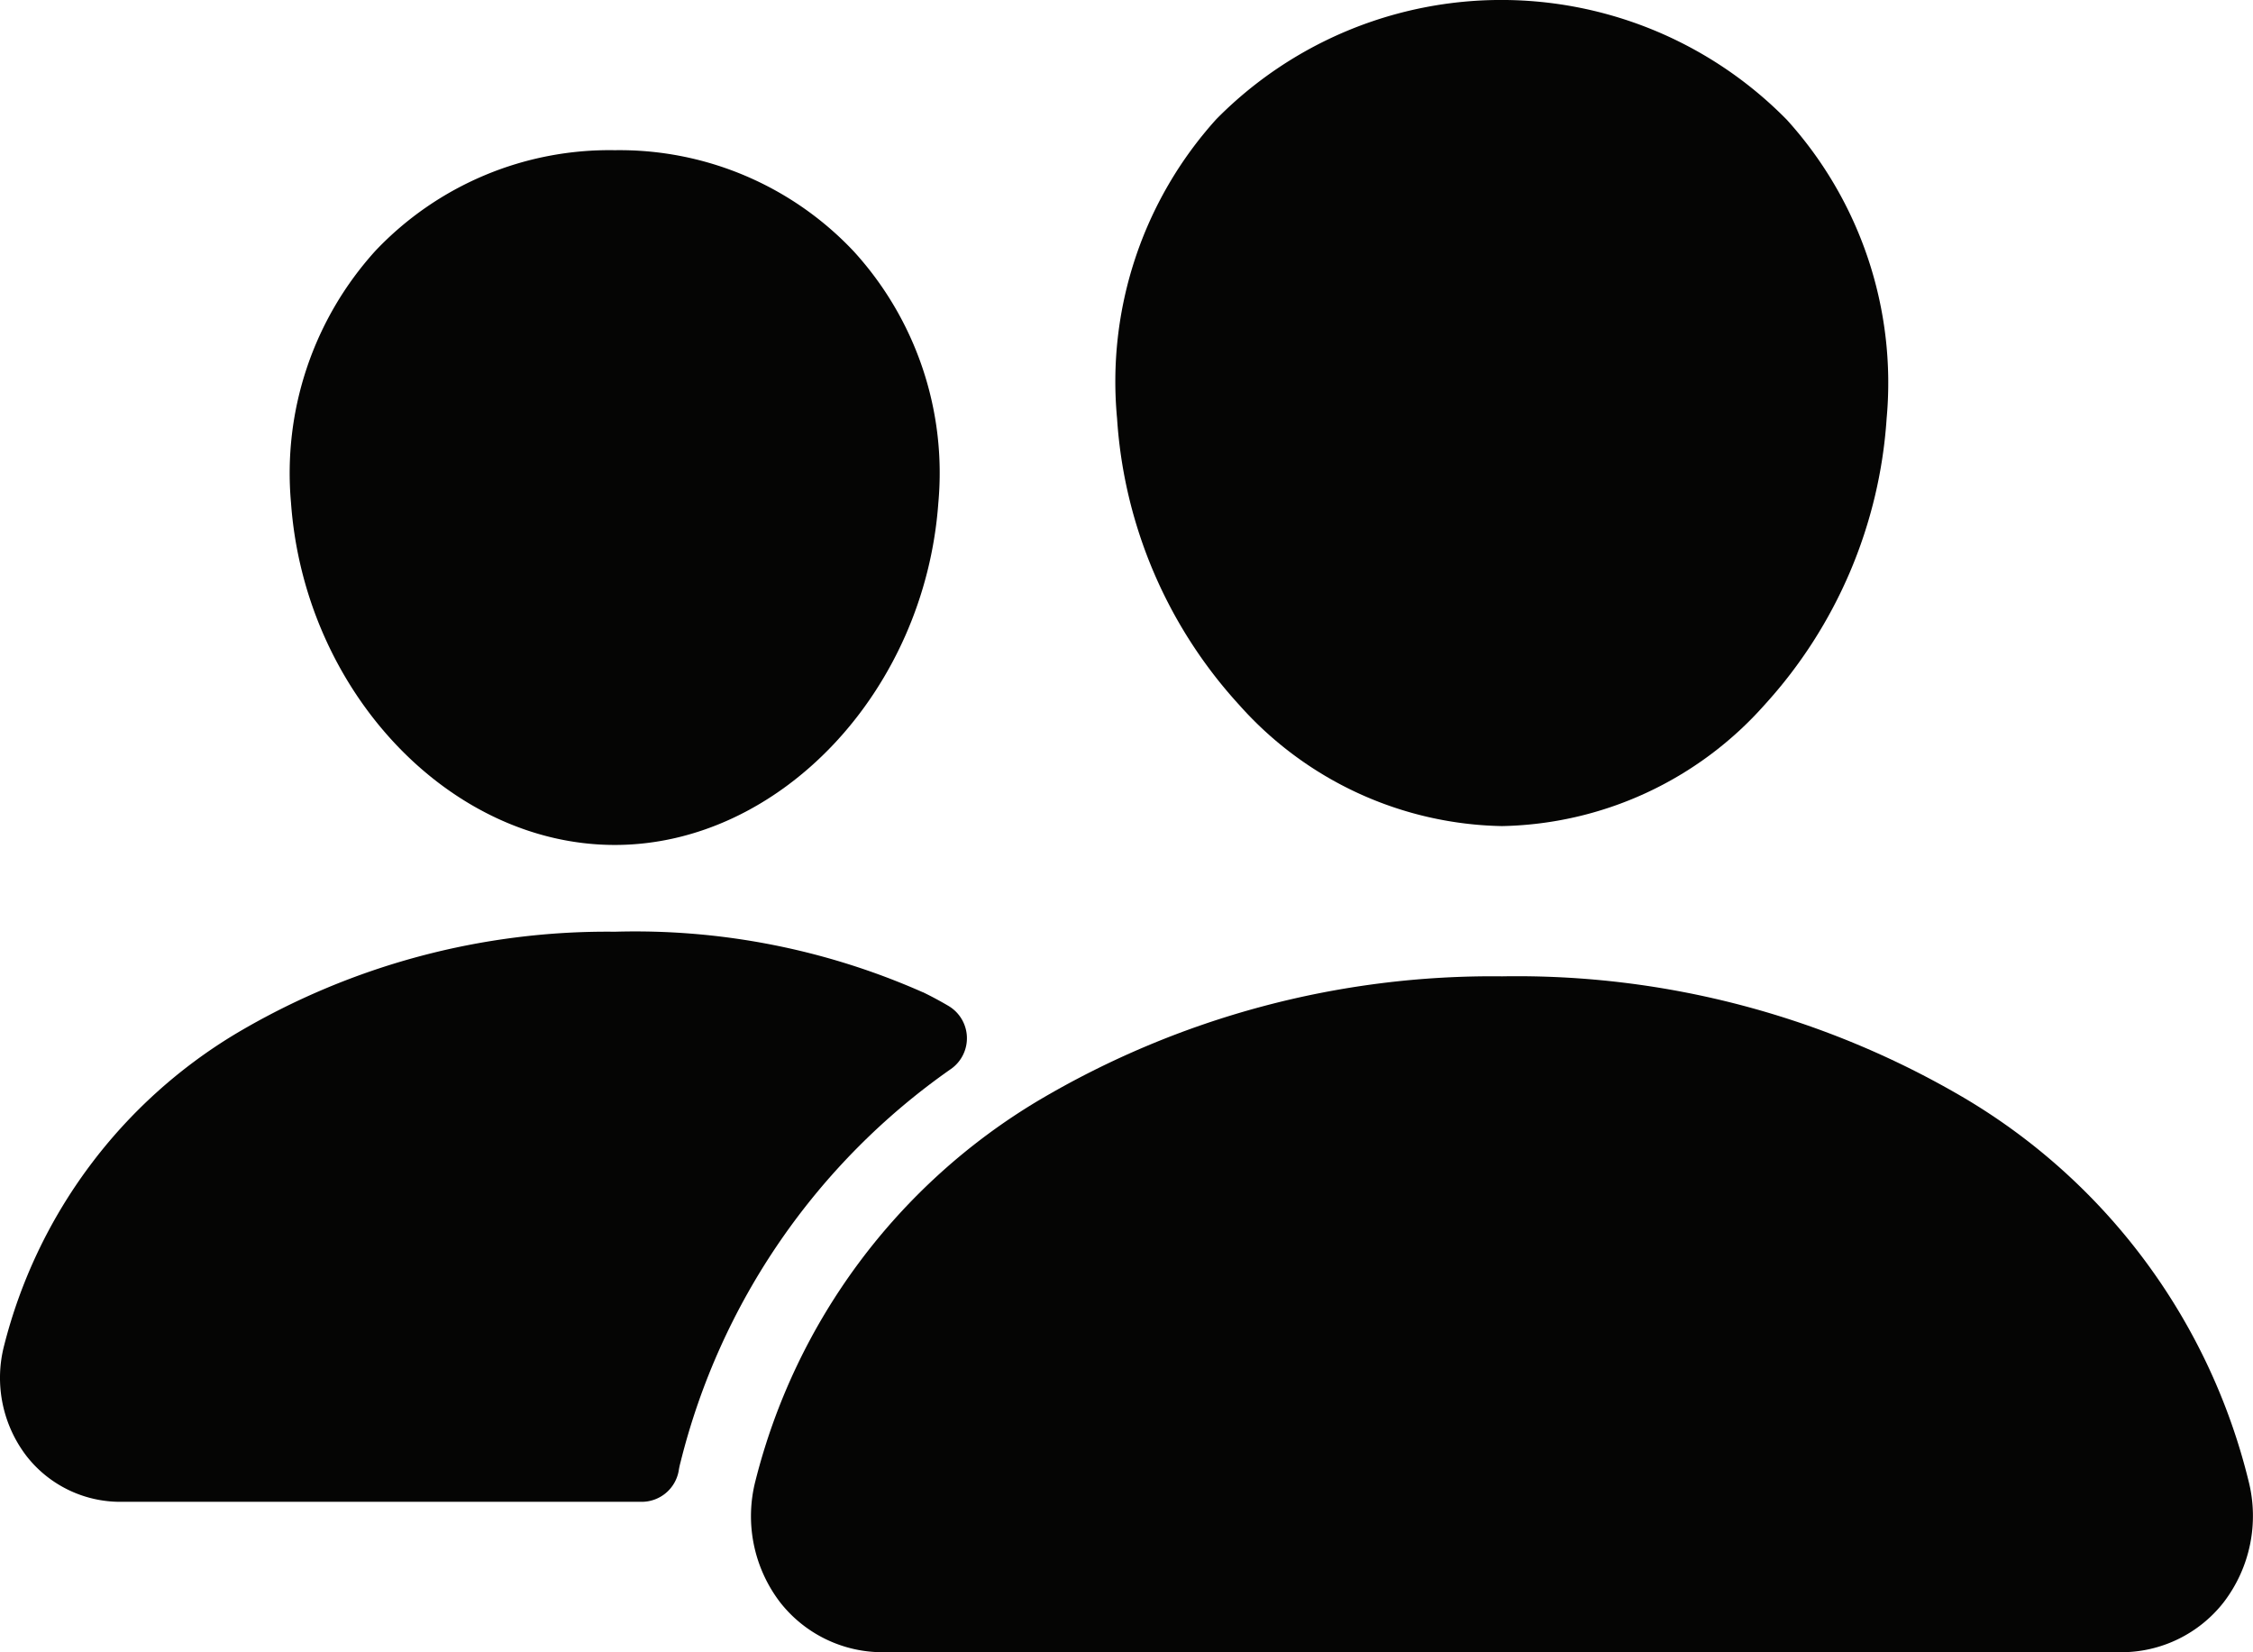
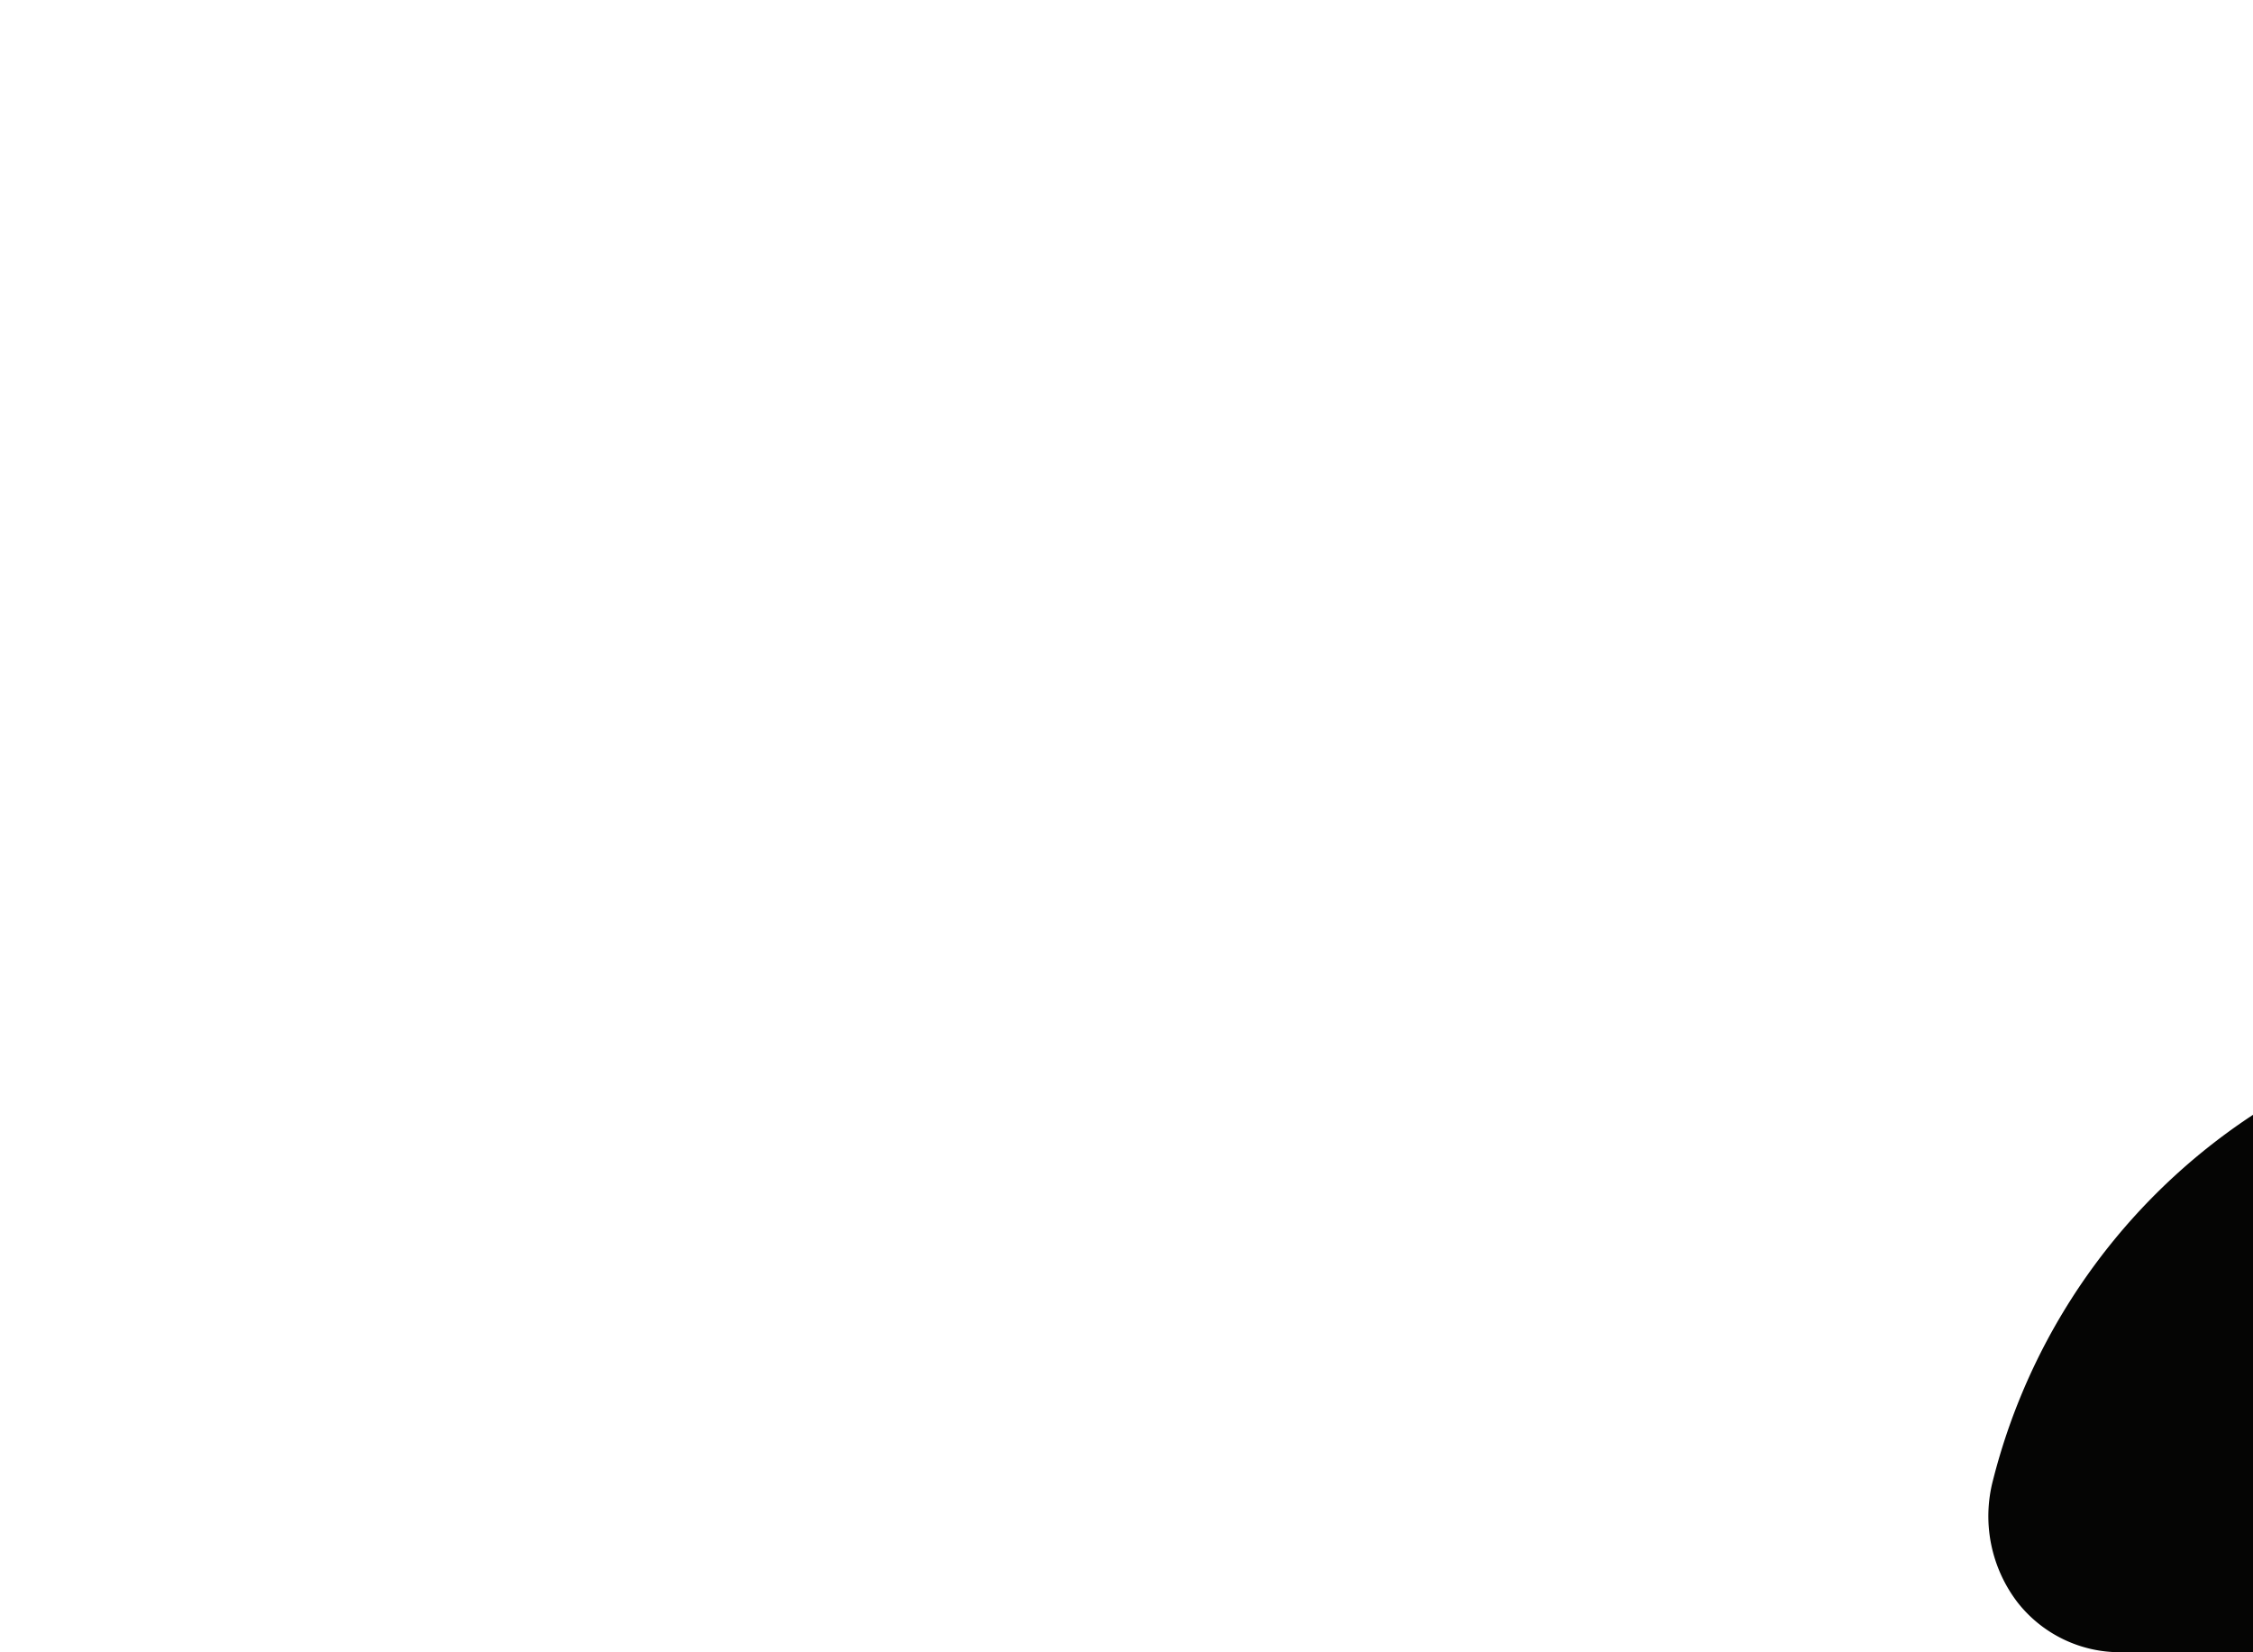
<svg xmlns="http://www.w3.org/2000/svg" viewBox="0 0 43.127 31.625">
  <g id="Слой_2" data-name="Слой 2">
    <g id="Слой_1-2" data-name="Слой 1">
-       <path d="M28.75,15.812a6.896,6.896,0,0,1-5.031-2.321,8.976,8.976,0,0,1-2.336-5.482,7.49,7.49,0,0,1,1.899-5.727,7.661,7.661,0,0,1,10.921.01,7.497,7.497,0,0,1,1.911,5.717,9.018,9.018,0,0,1-2.336,5.482A6.892,6.892,0,0,1,28.75,15.812Z" style="fill:#050504" />
-       <path d="M40.595,31.625H16.909a2.49,2.49,0,0,1-1.978-.958,2.714,2.714,0,0,1-.471-2.319,11.846,11.846,0,0,1,5.418-7.283,17.043,17.043,0,0,1,8.874-2.377,16.892,16.892,0,0,1,8.868,2.34,11.78,11.78,0,0,1,5.424,7.327,2.718,2.718,0,0,1-.479,2.315A2.488,2.488,0,0,1,40.595,31.625Z" style="fill:#050504" />
-       <path d="M11.769,16.173c-3.163,0-5.942-2.94-6.199-6.555A6.333,6.333,0,0,1,7.186,4.801,6.169,6.169,0,0,1,11.767,2.875a6.155,6.155,0,0,1,4.577,1.938,6.288,6.288,0,0,1,1.618,4.809C17.703,13.233,14.925,16.173,11.769,16.173Z" style="fill:#050504" />
-       <path d="M17.668,18.994a13.603,13.603,0,0,0-5.898-1.16A13.913,13.913,0,0,0,4.531,19.776,9.756,9.756,0,0,0,.075,25.77,2.461,2.461,0,0,0,.506,27.868a2.275,2.275,0,0,0,1.806.878h9.972a.719.719,0,0,0,.707-.59,1.546,1.546,0,0,1,.036-.169,13.016,13.016,0,0,1,5.185-7.532.719.719,0,0,0-.058-1.202q-.238-.14-.487-.261Z" style="fill:#050504" />
+       <path d="M40.595,31.625a2.49,2.49,0,0,1-1.978-.958,2.714,2.714,0,0,1-.471-2.319,11.846,11.846,0,0,1,5.418-7.283,17.043,17.043,0,0,1,8.874-2.377,16.892,16.892,0,0,1,8.868,2.34,11.78,11.78,0,0,1,5.424,7.327,2.718,2.718,0,0,1-.479,2.315A2.488,2.488,0,0,1,40.595,31.625Z" style="fill:#050504" />
    </g>
  </g>
</svg>